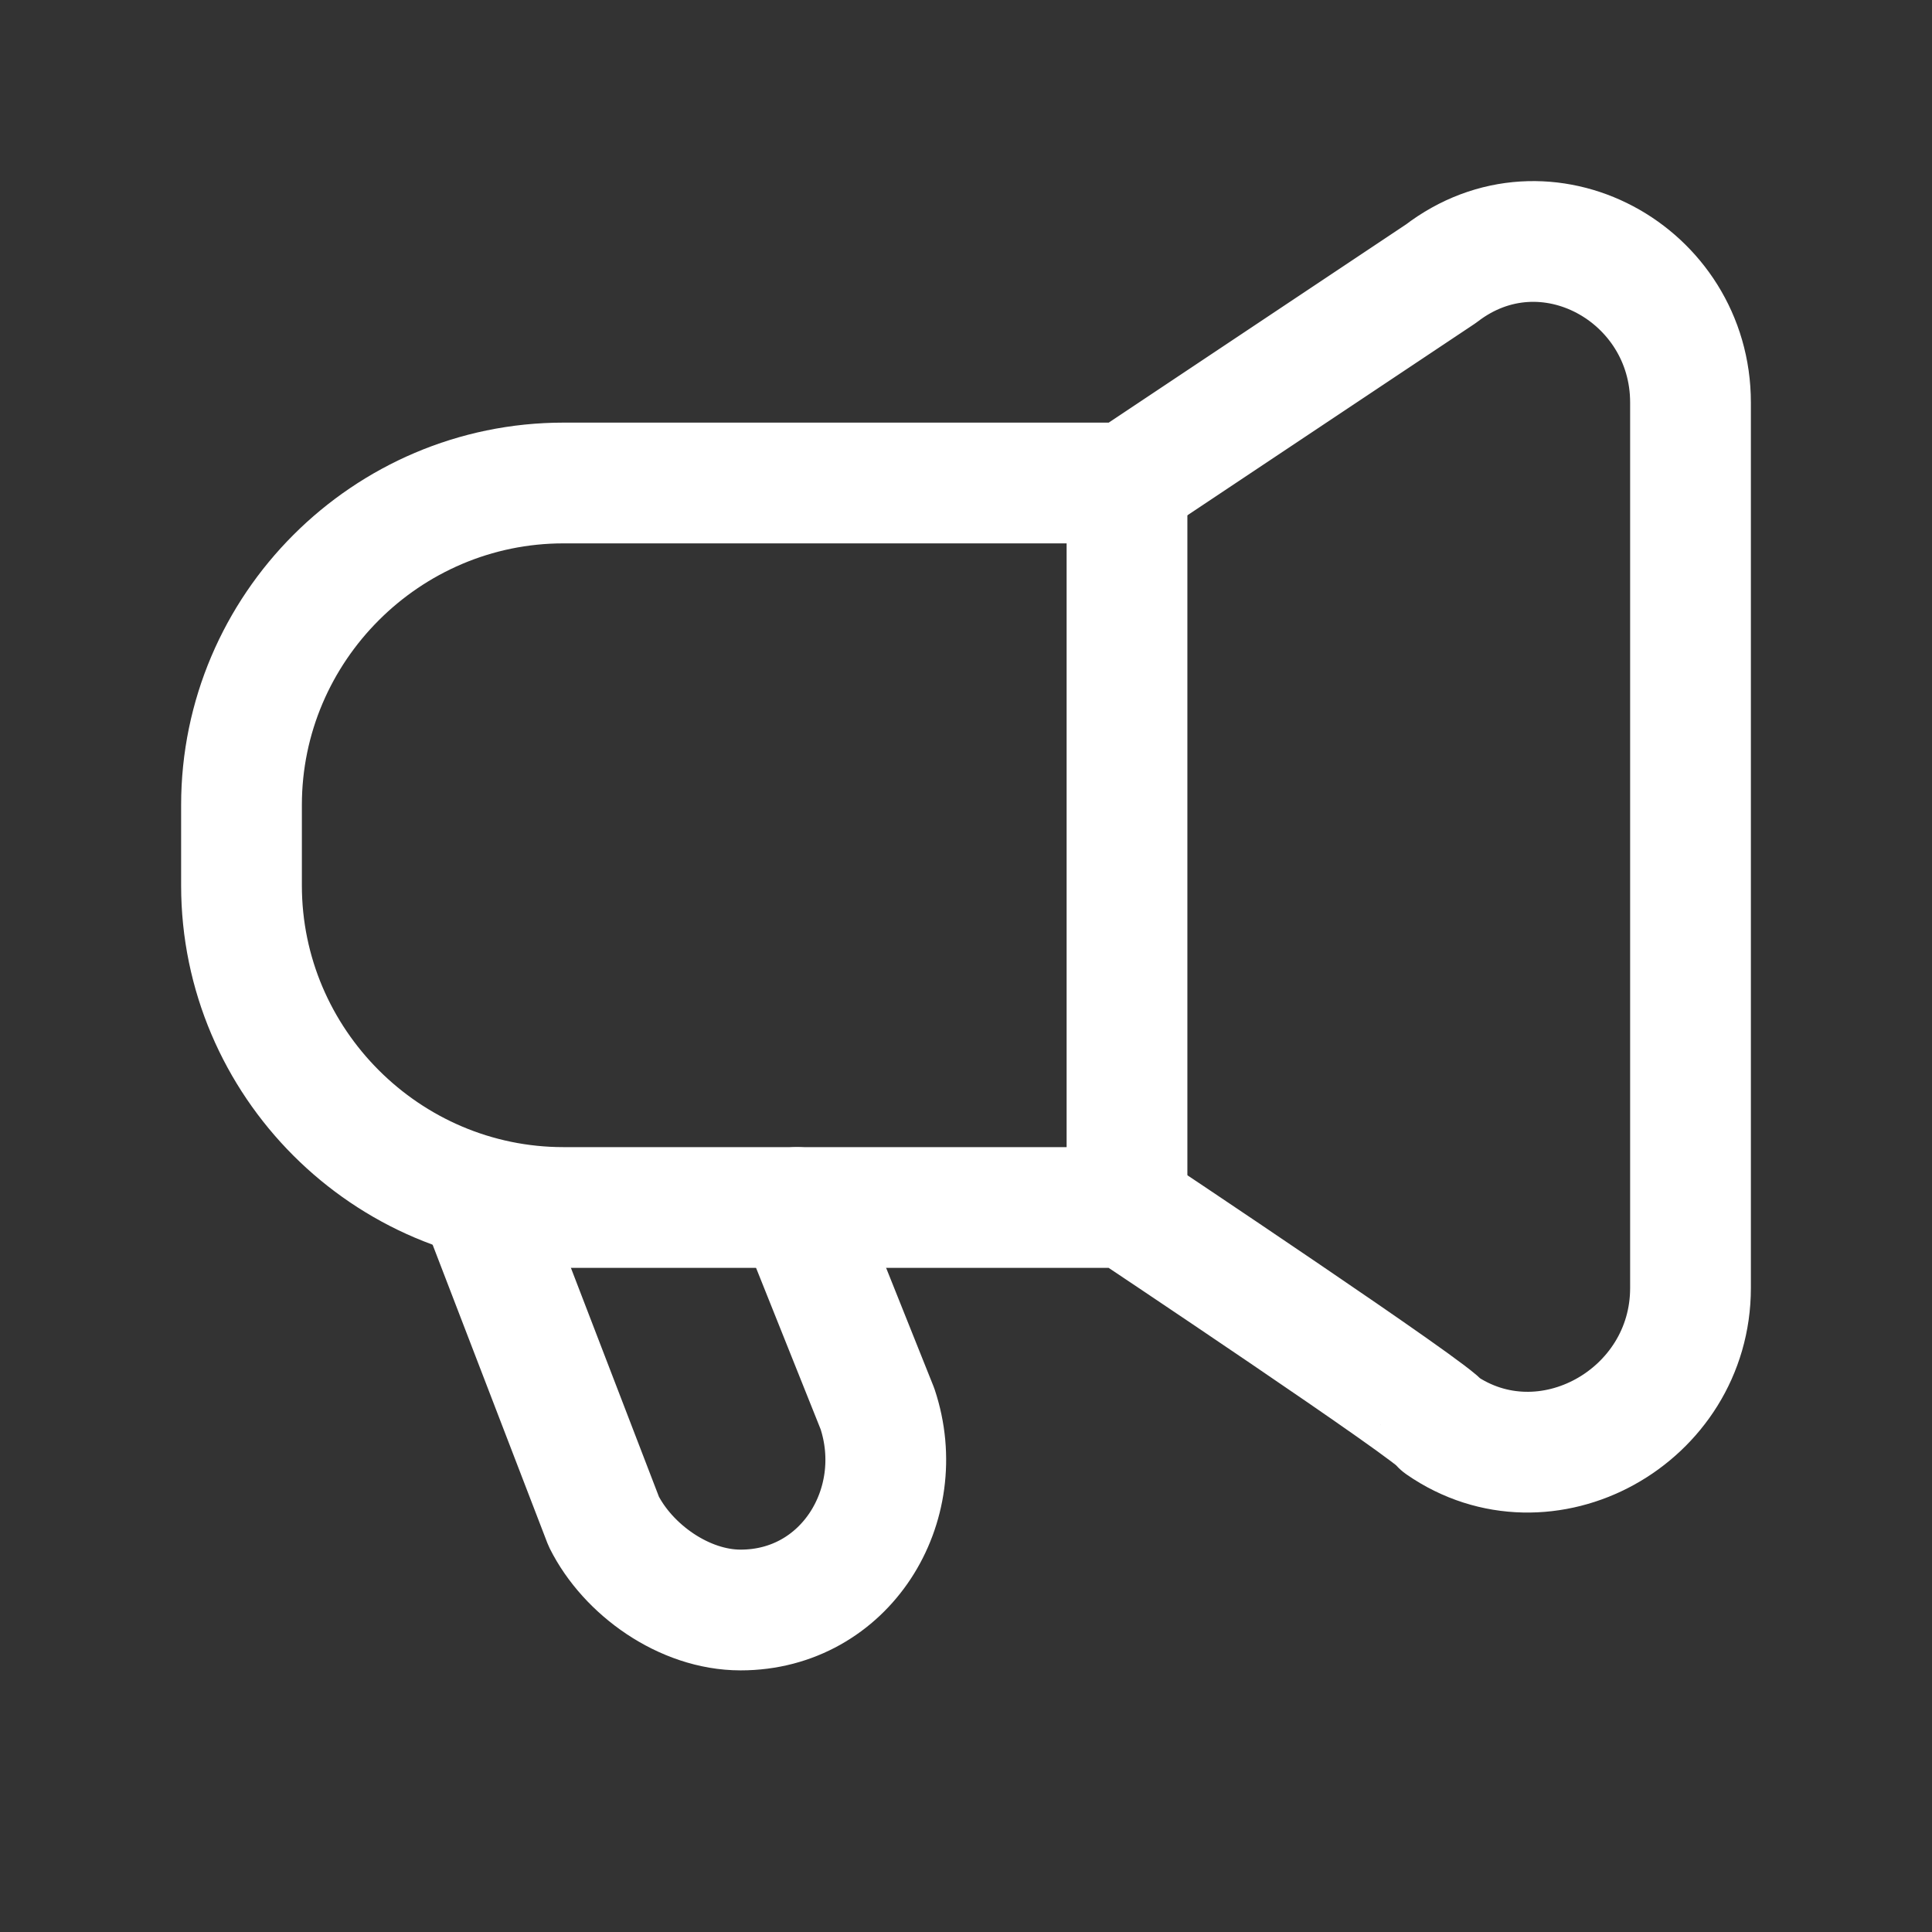
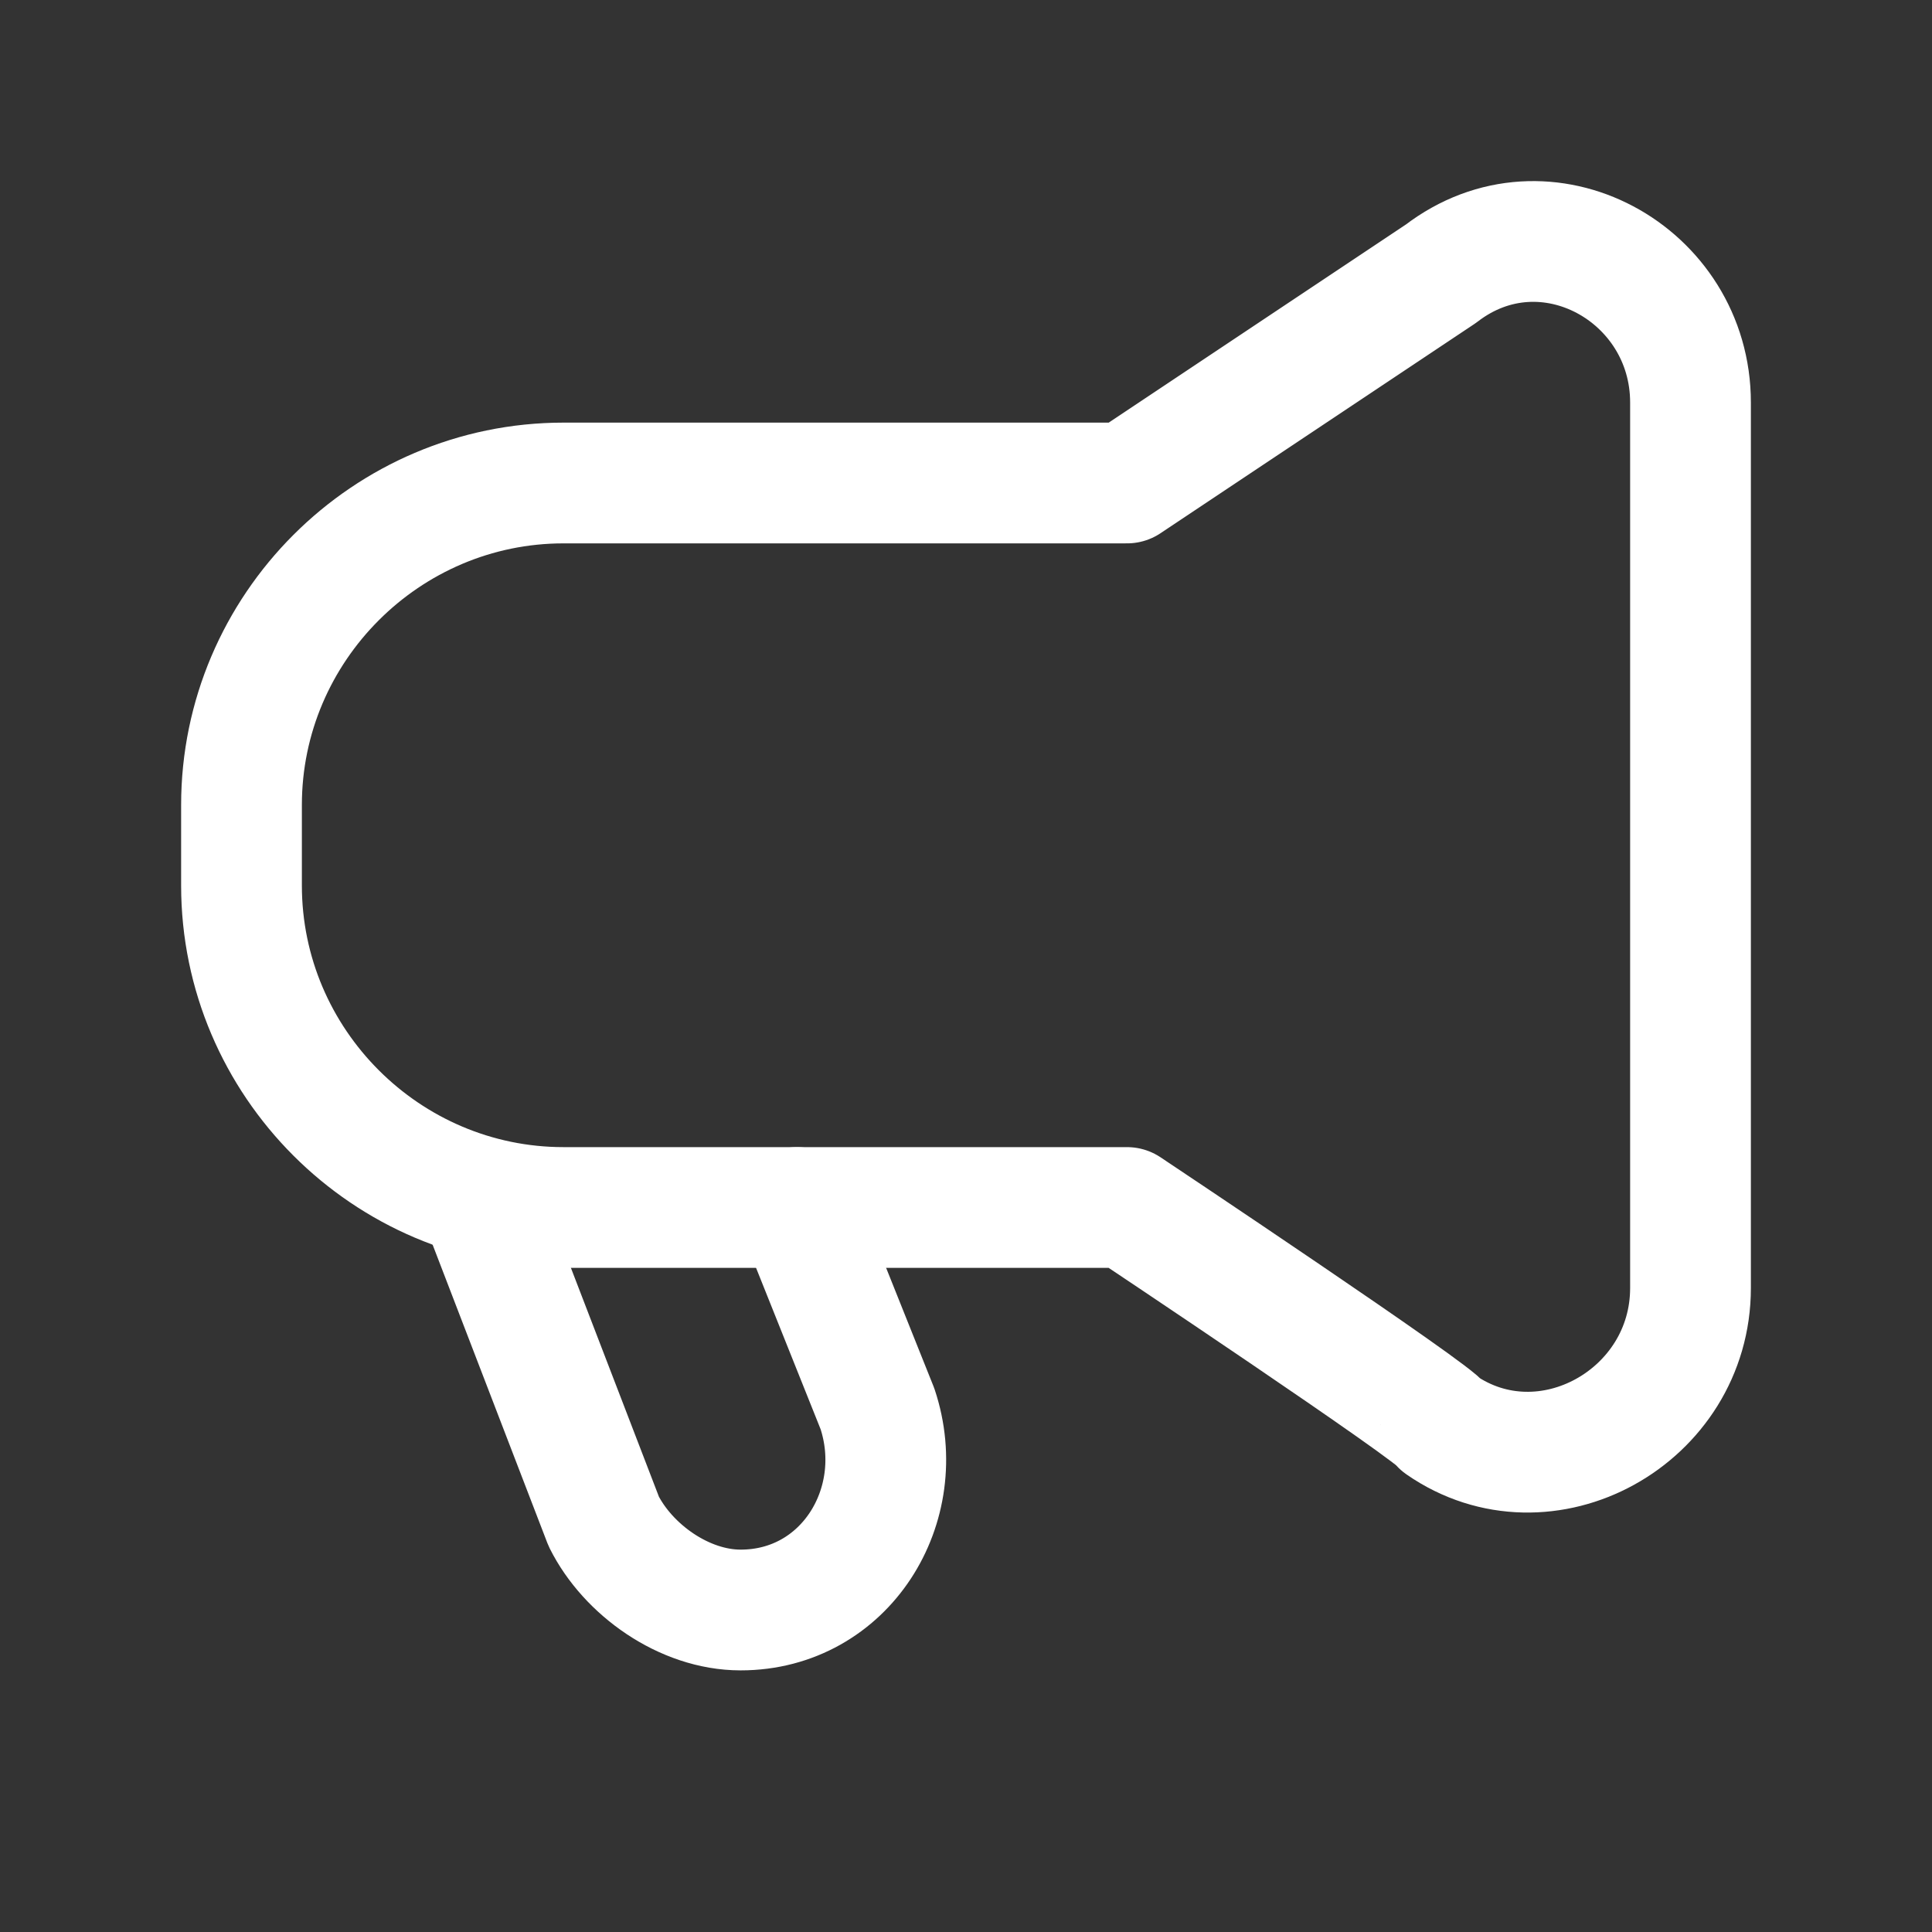
<svg xmlns="http://www.w3.org/2000/svg" version="1.1" id="Layer_1" x="0px" y="0px" viewBox="0 0 24 24" style="enable-background:new 0 0 24 24;" xml:space="preserve">
  <rect x="0" y="0" width="24" height="24" fill="#333333" stroke="none" />
  <style type="text/css">
	.st0{fill:none;stroke:#FFFFFF;stroke-width:1.5;stroke-linecap:round;stroke-linejoin:round;}
	.st1{fill:none;}
</style>
  <g>
    <path class="st0" d="M14,15H7c-2.2,0-4-1.8-4-4v-1c0-2.2,1.8-4,4-4h7l3.9-2.6c1.3-1,3.1,0,3.1,1.6v11c0,1.6-1.8,2.6-3.1,1.7   C17.9,17.6,14,15,14,15z" />
-     <line class="st0" x1="14" y1="6" x2="14" y2="15" />
    <path class="st0" d="M6,15l1.5,3.9c0.3,0.6,1,1.1,1.7,1.1l0,0c1.3,0,2.1-1.3,1.7-2.5l-1-2.5" />
  </g>
-   <path class="st1" d="M0,0h24v24H0V0z" />
</svg>